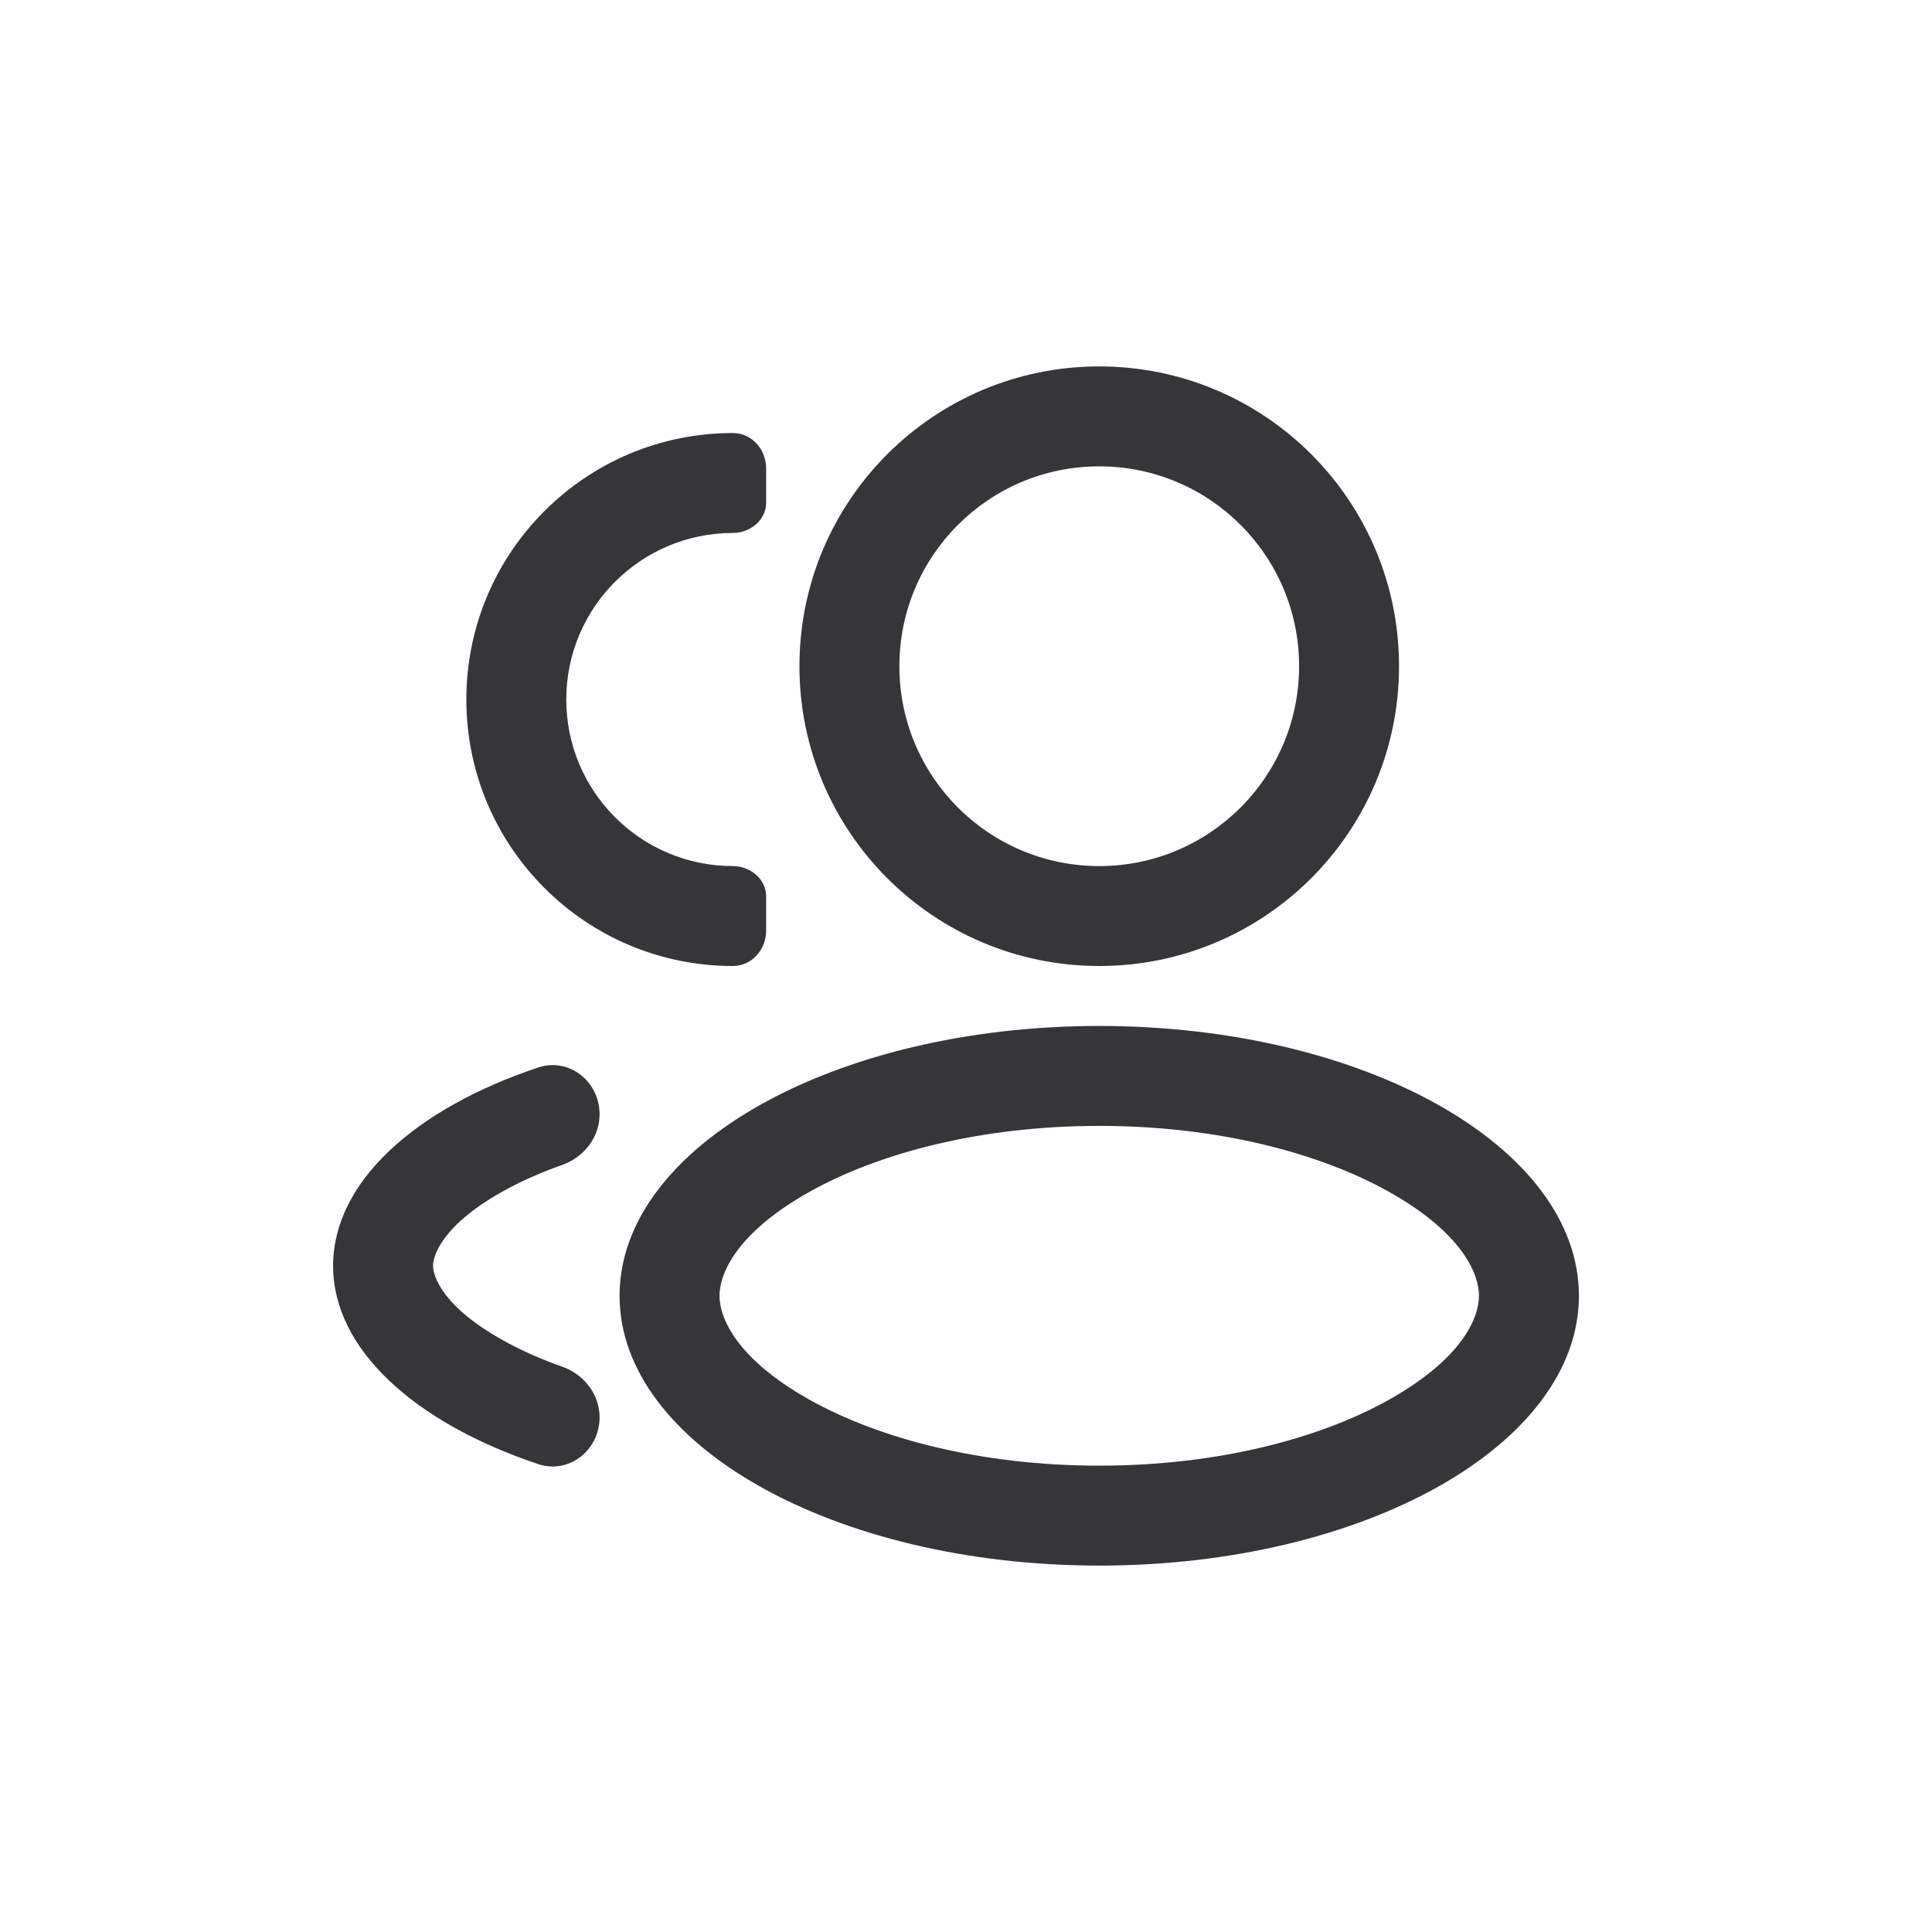
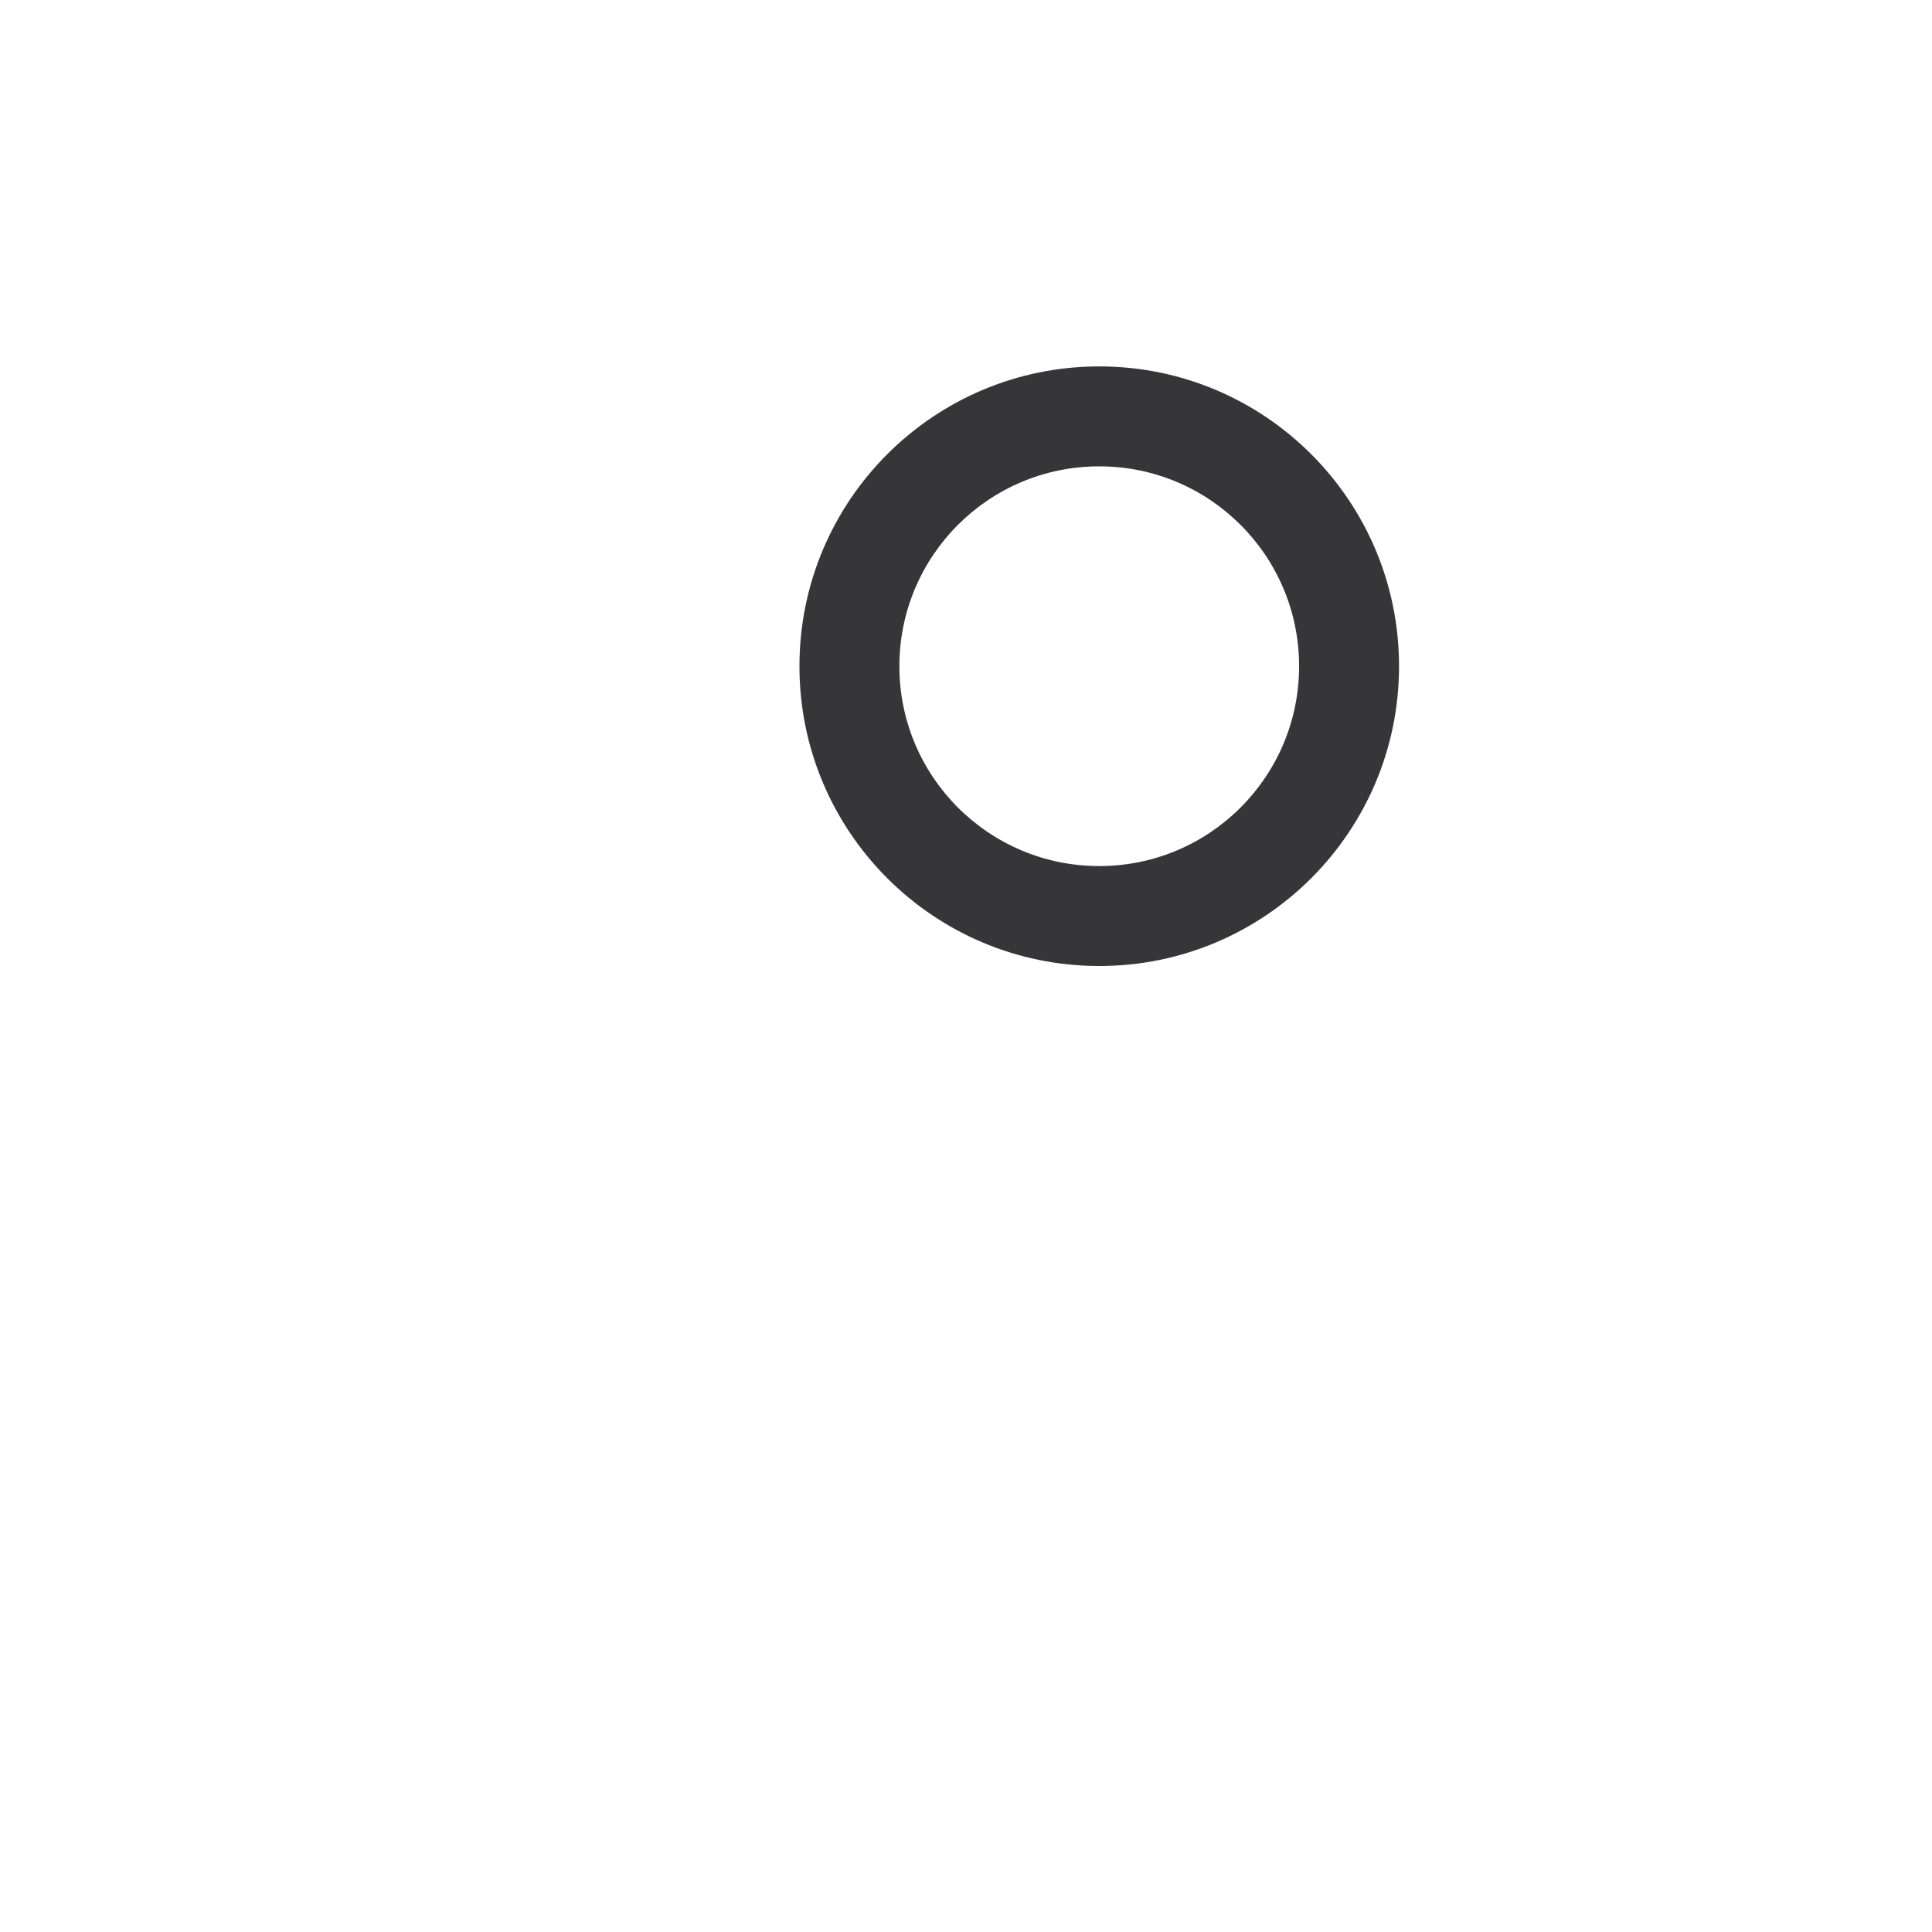
<svg xmlns="http://www.w3.org/2000/svg" width="58" height="58" viewBox="0 0 58 58" fill="none">
  <path fill-rule="evenodd" clip-rule="evenodd" d="M42 20C42 24.971 37.971 29 33 29C28.029 29 24 24.971 24 20C24 15.029 28.029 11 33 11C37.971 11 42 15.029 42 20ZM39 20C39 23.314 36.314 26 33 26C29.686 26 27 23.314 27 20C27 16.686 29.686 14 33 14C36.314 14 39 16.686 39 20Z" fill="#363538" />
-   <path fill-rule="evenodd" clip-rule="evenodd" d="M47.4 38.9C47.4 43.373 40.953 47 33 47C25.047 47 18.6 43.373 18.6 38.9C18.6 34.426 25.047 30.8 33 30.8C40.953 30.8 47.4 34.426 47.4 38.9ZM44.4 38.9C44.4 39.572 43.884 40.791 41.712 42.013C39.633 43.182 36.559 44 33 44C29.441 44 26.367 43.182 24.288 42.013C22.116 40.791 21.6 39.572 21.6 38.9C21.6 38.228 22.116 37.009 24.288 35.787C26.367 34.618 29.441 33.8 33 33.8C36.559 33.8 39.633 34.618 41.712 35.787C43.884 37.009 44.4 38.228 44.4 38.9Z" fill="#363538" />
-   <path d="M23 14.065C23 13.492 22.573 13 22 13C17.582 13 14 16.582 14 21C14 25.418 17.582 29 22 29C22.573 29 23 28.508 23 27.936V26.907C23 26.386 22.52 26 22 26C19.239 26 17 23.761 17 21C17 18.239 19.239 16 22 16C22.52 16 23 15.614 23 15.093V14.065Z" fill="#363538" />
-   <path d="M16.156 32.047C17.087 31.737 18 32.469 18 33.45C18 34.143 17.531 34.741 16.877 34.972C16.27 35.186 15.718 35.429 15.23 35.692C13.272 36.746 13 37.7 13 38C13 38.301 13.272 39.254 15.23 40.308C15.718 40.571 16.27 40.814 16.877 41.028C17.531 41.259 18 41.857 18 42.55C18 43.531 17.087 44.264 16.156 43.953C12.461 42.718 10 40.514 10 38C10 35.486 12.461 33.282 16.156 32.047Z" fill="#363538" />
</svg>